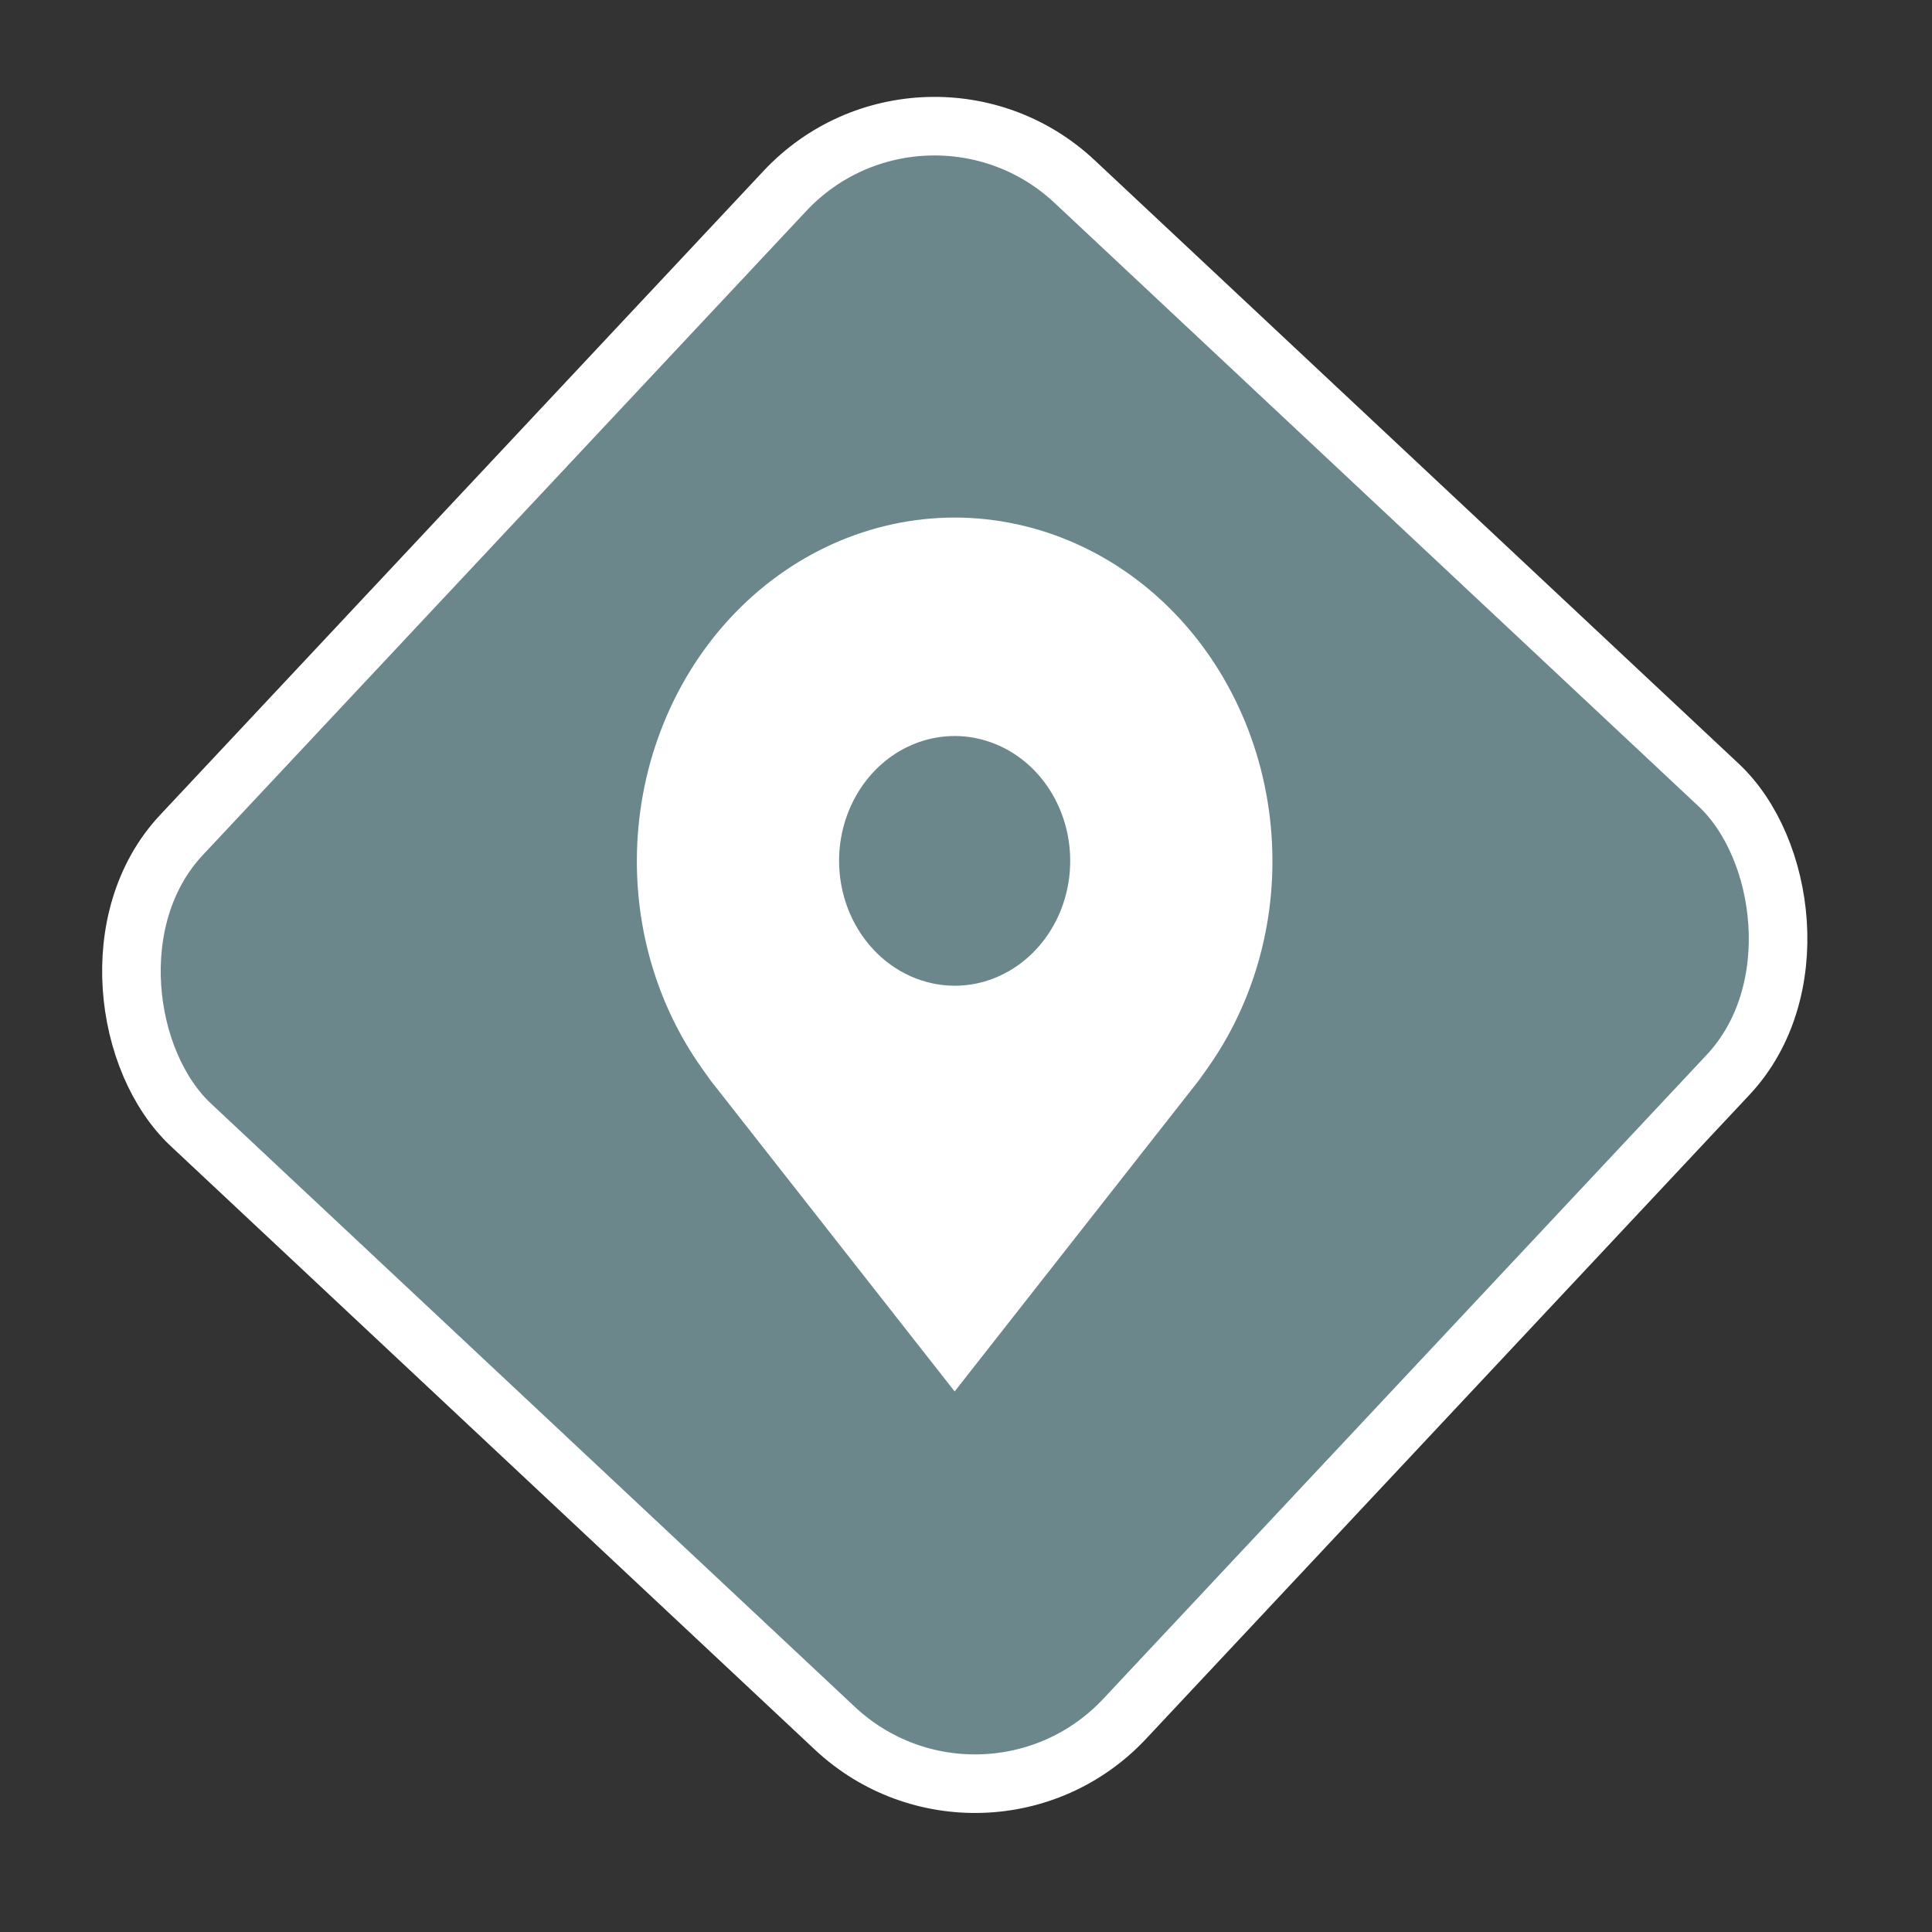
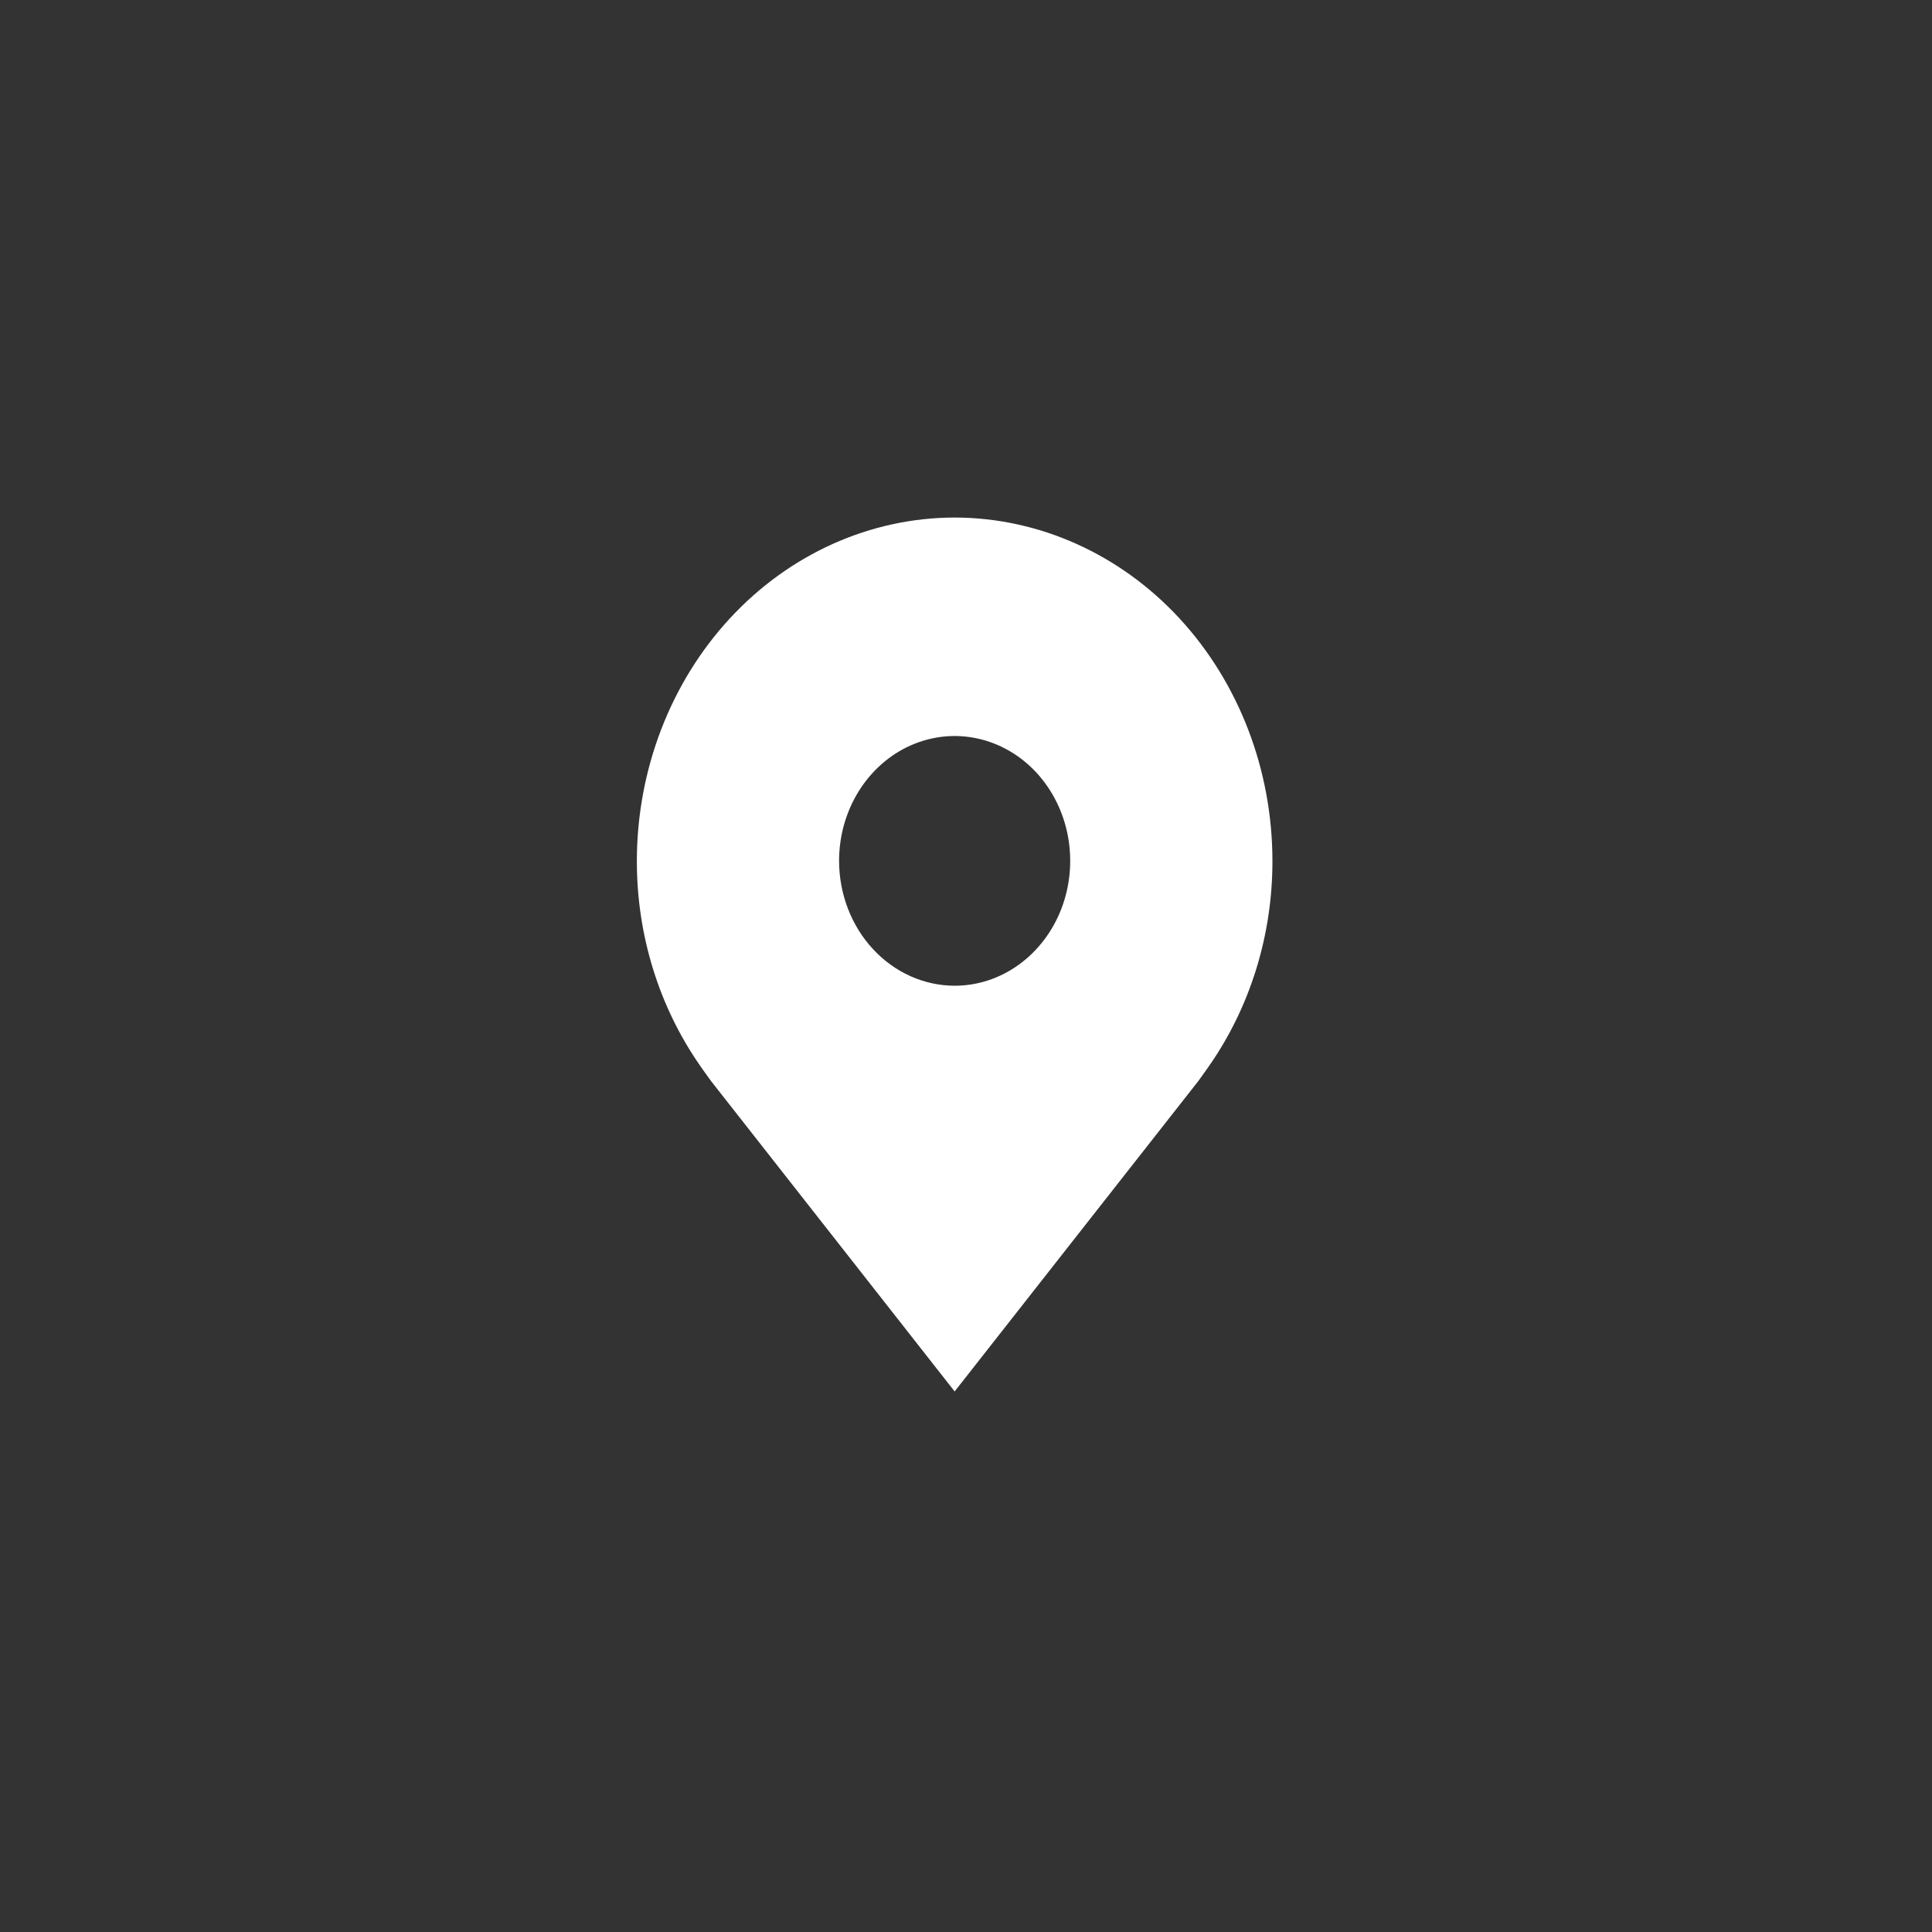
<svg xmlns="http://www.w3.org/2000/svg" width="33" height="33" viewBox="0 0 33 33" fill="none">
  <rect x="0" y="0" width="33" height="33" fill="#333333" stroke="none" />
-   <rect x="0.023" y="0.707" width="22.07" height="22.07" rx="3.5" transform="matrix(-0.684 0.73 0.73 0.684 15.3 0.207)" fill="#6B878C" stroke="white" />
  <path d="M16.306 8.84C17.745 8.842 19.125 9.46 20.143 10.559C21.16 11.659 21.733 13.149 21.734 14.704C21.736 15.975 21.352 17.211 20.641 18.223C20.641 18.223 20.493 18.433 20.469 18.464L16.306 23.767L12.142 18.461C12.12 18.433 11.972 18.223 11.972 18.223L11.971 18.221C11.26 17.21 10.876 15.974 10.878 14.704C10.88 13.149 11.452 11.659 12.47 10.559C13.488 9.46 14.867 8.842 16.306 8.84ZM16.306 16.837C16.697 16.837 17.078 16.712 17.403 16.477C17.727 16.243 17.98 15.91 18.13 15.52C18.279 15.131 18.318 14.702 18.242 14.288C18.166 13.874 17.978 13.495 17.702 13.196C17.426 12.898 17.074 12.695 16.691 12.613C16.308 12.53 15.912 12.573 15.551 12.734C15.19 12.895 14.882 13.169 14.665 13.519C14.448 13.87 14.332 14.282 14.332 14.704C14.333 15.27 14.541 15.812 14.911 16.211C15.281 16.611 15.783 16.836 16.306 16.837Z" fill="white" />
</svg>